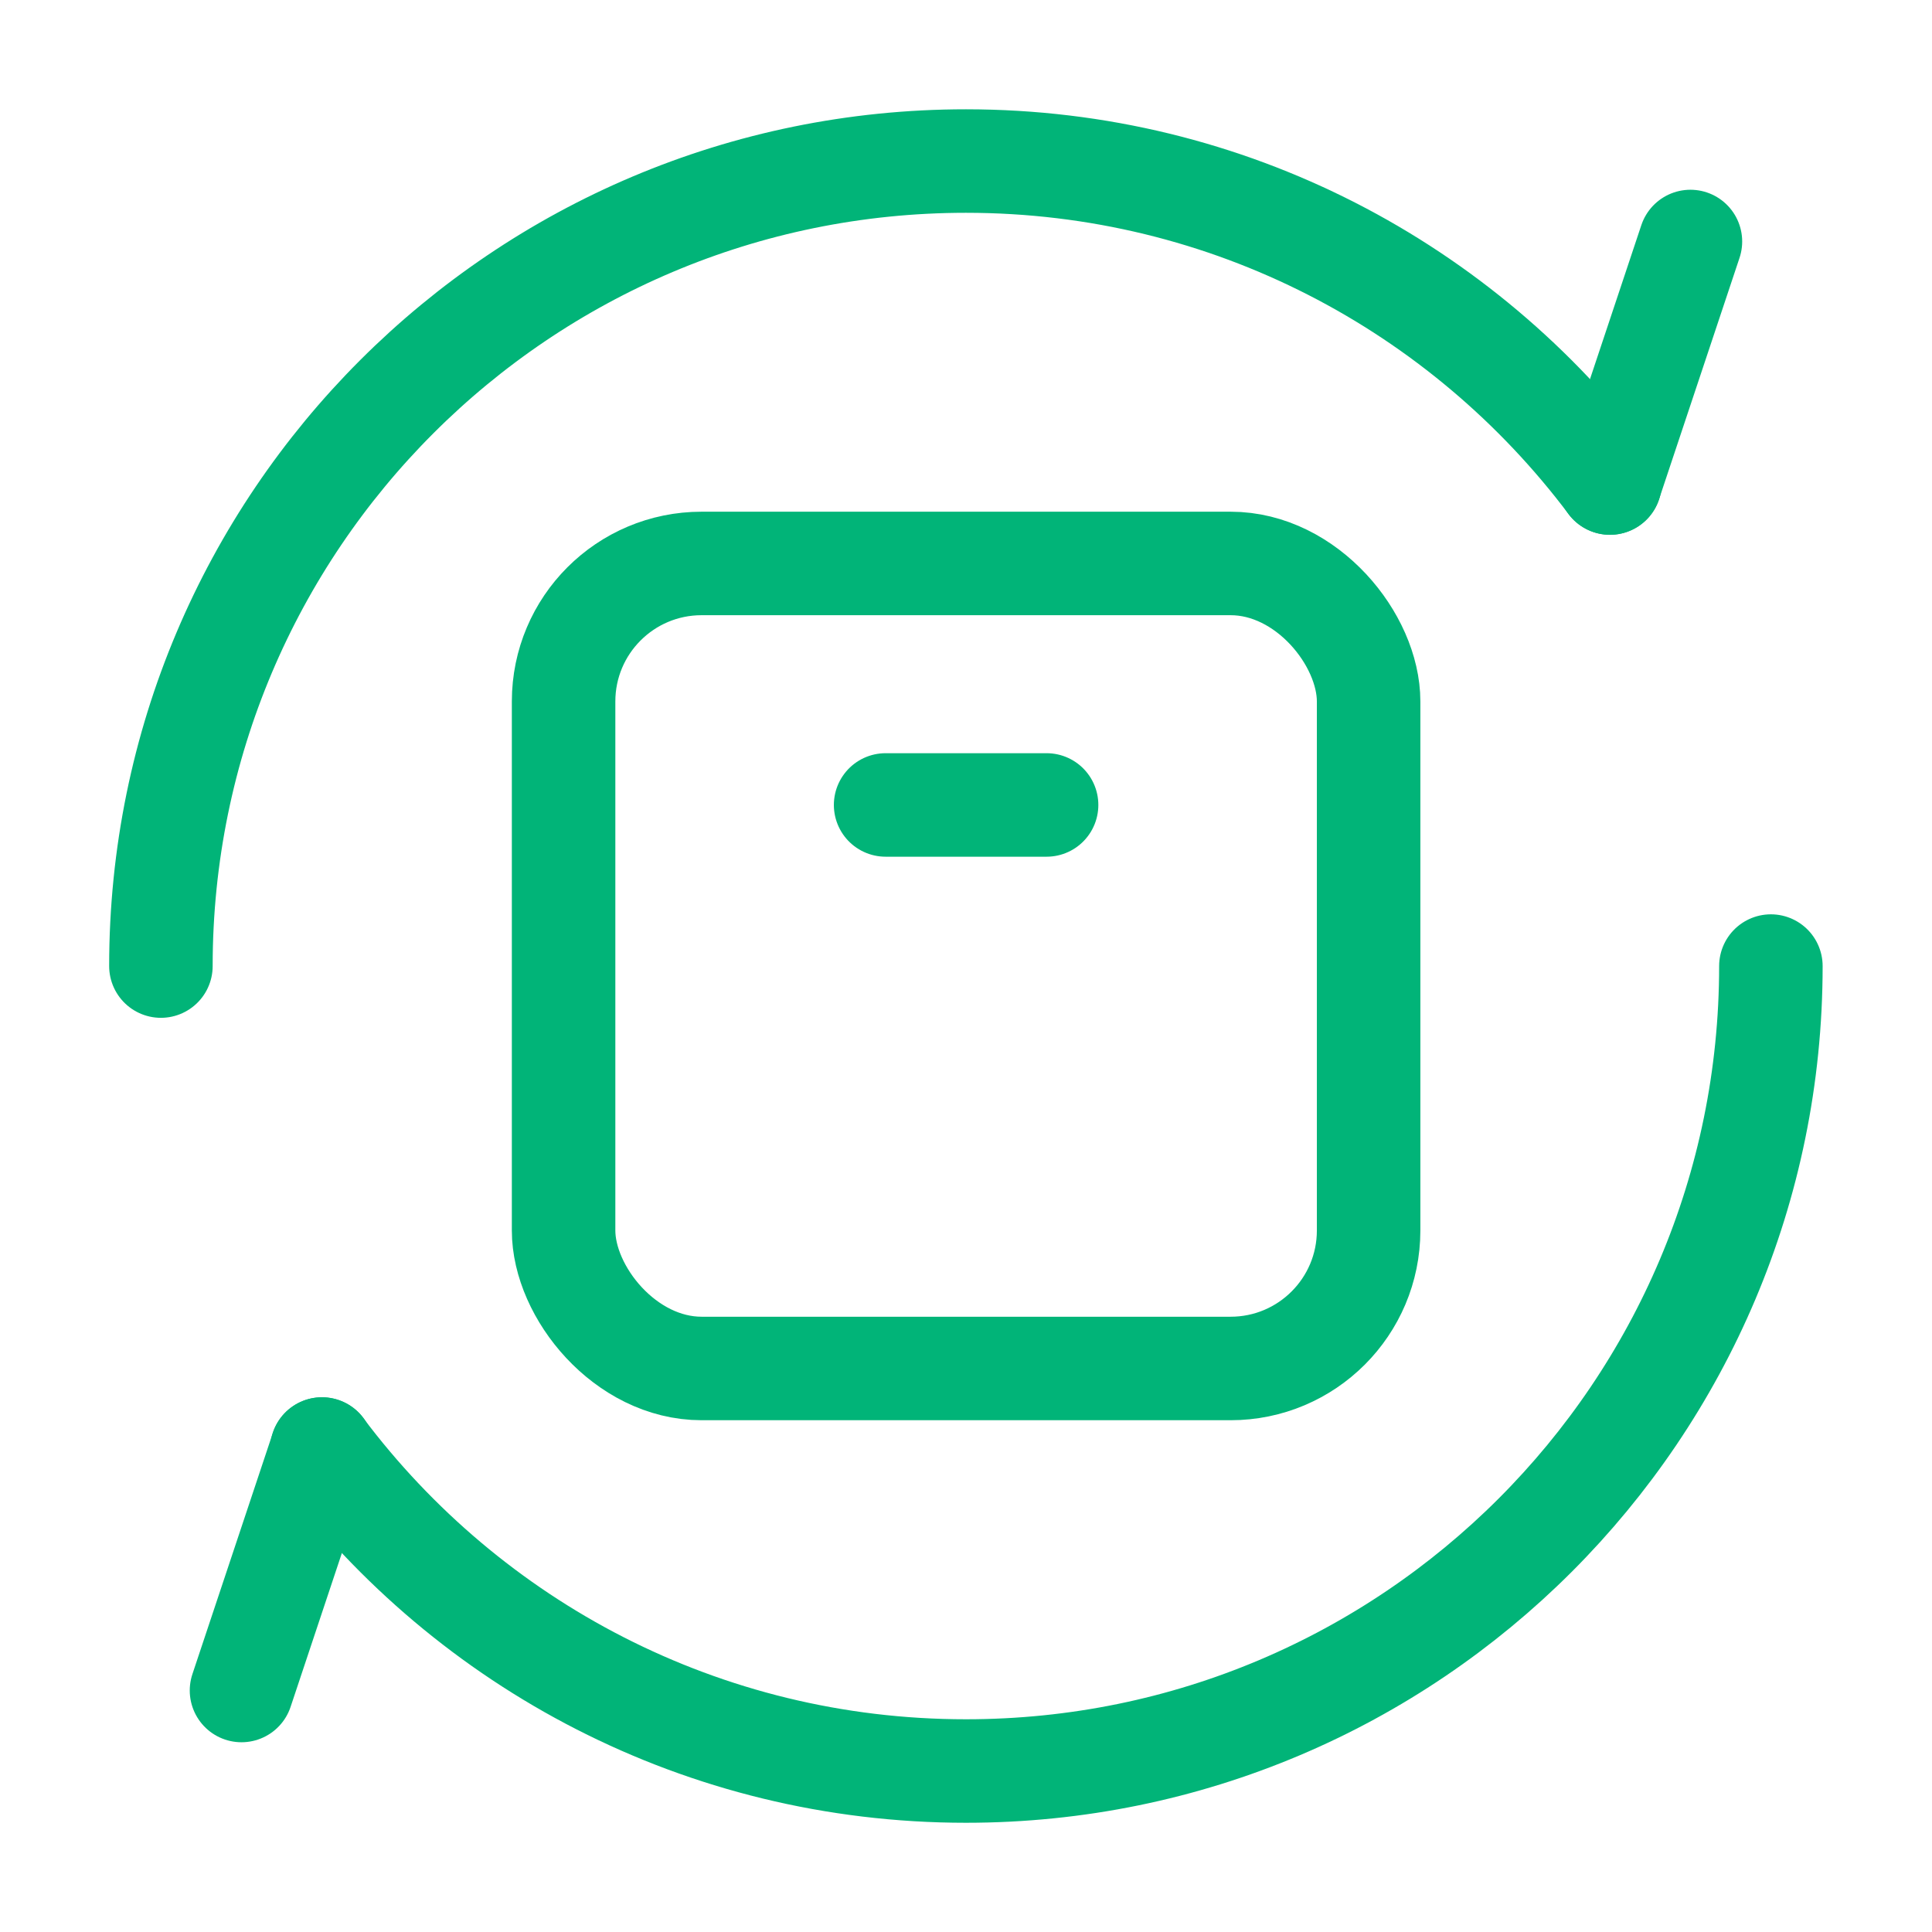
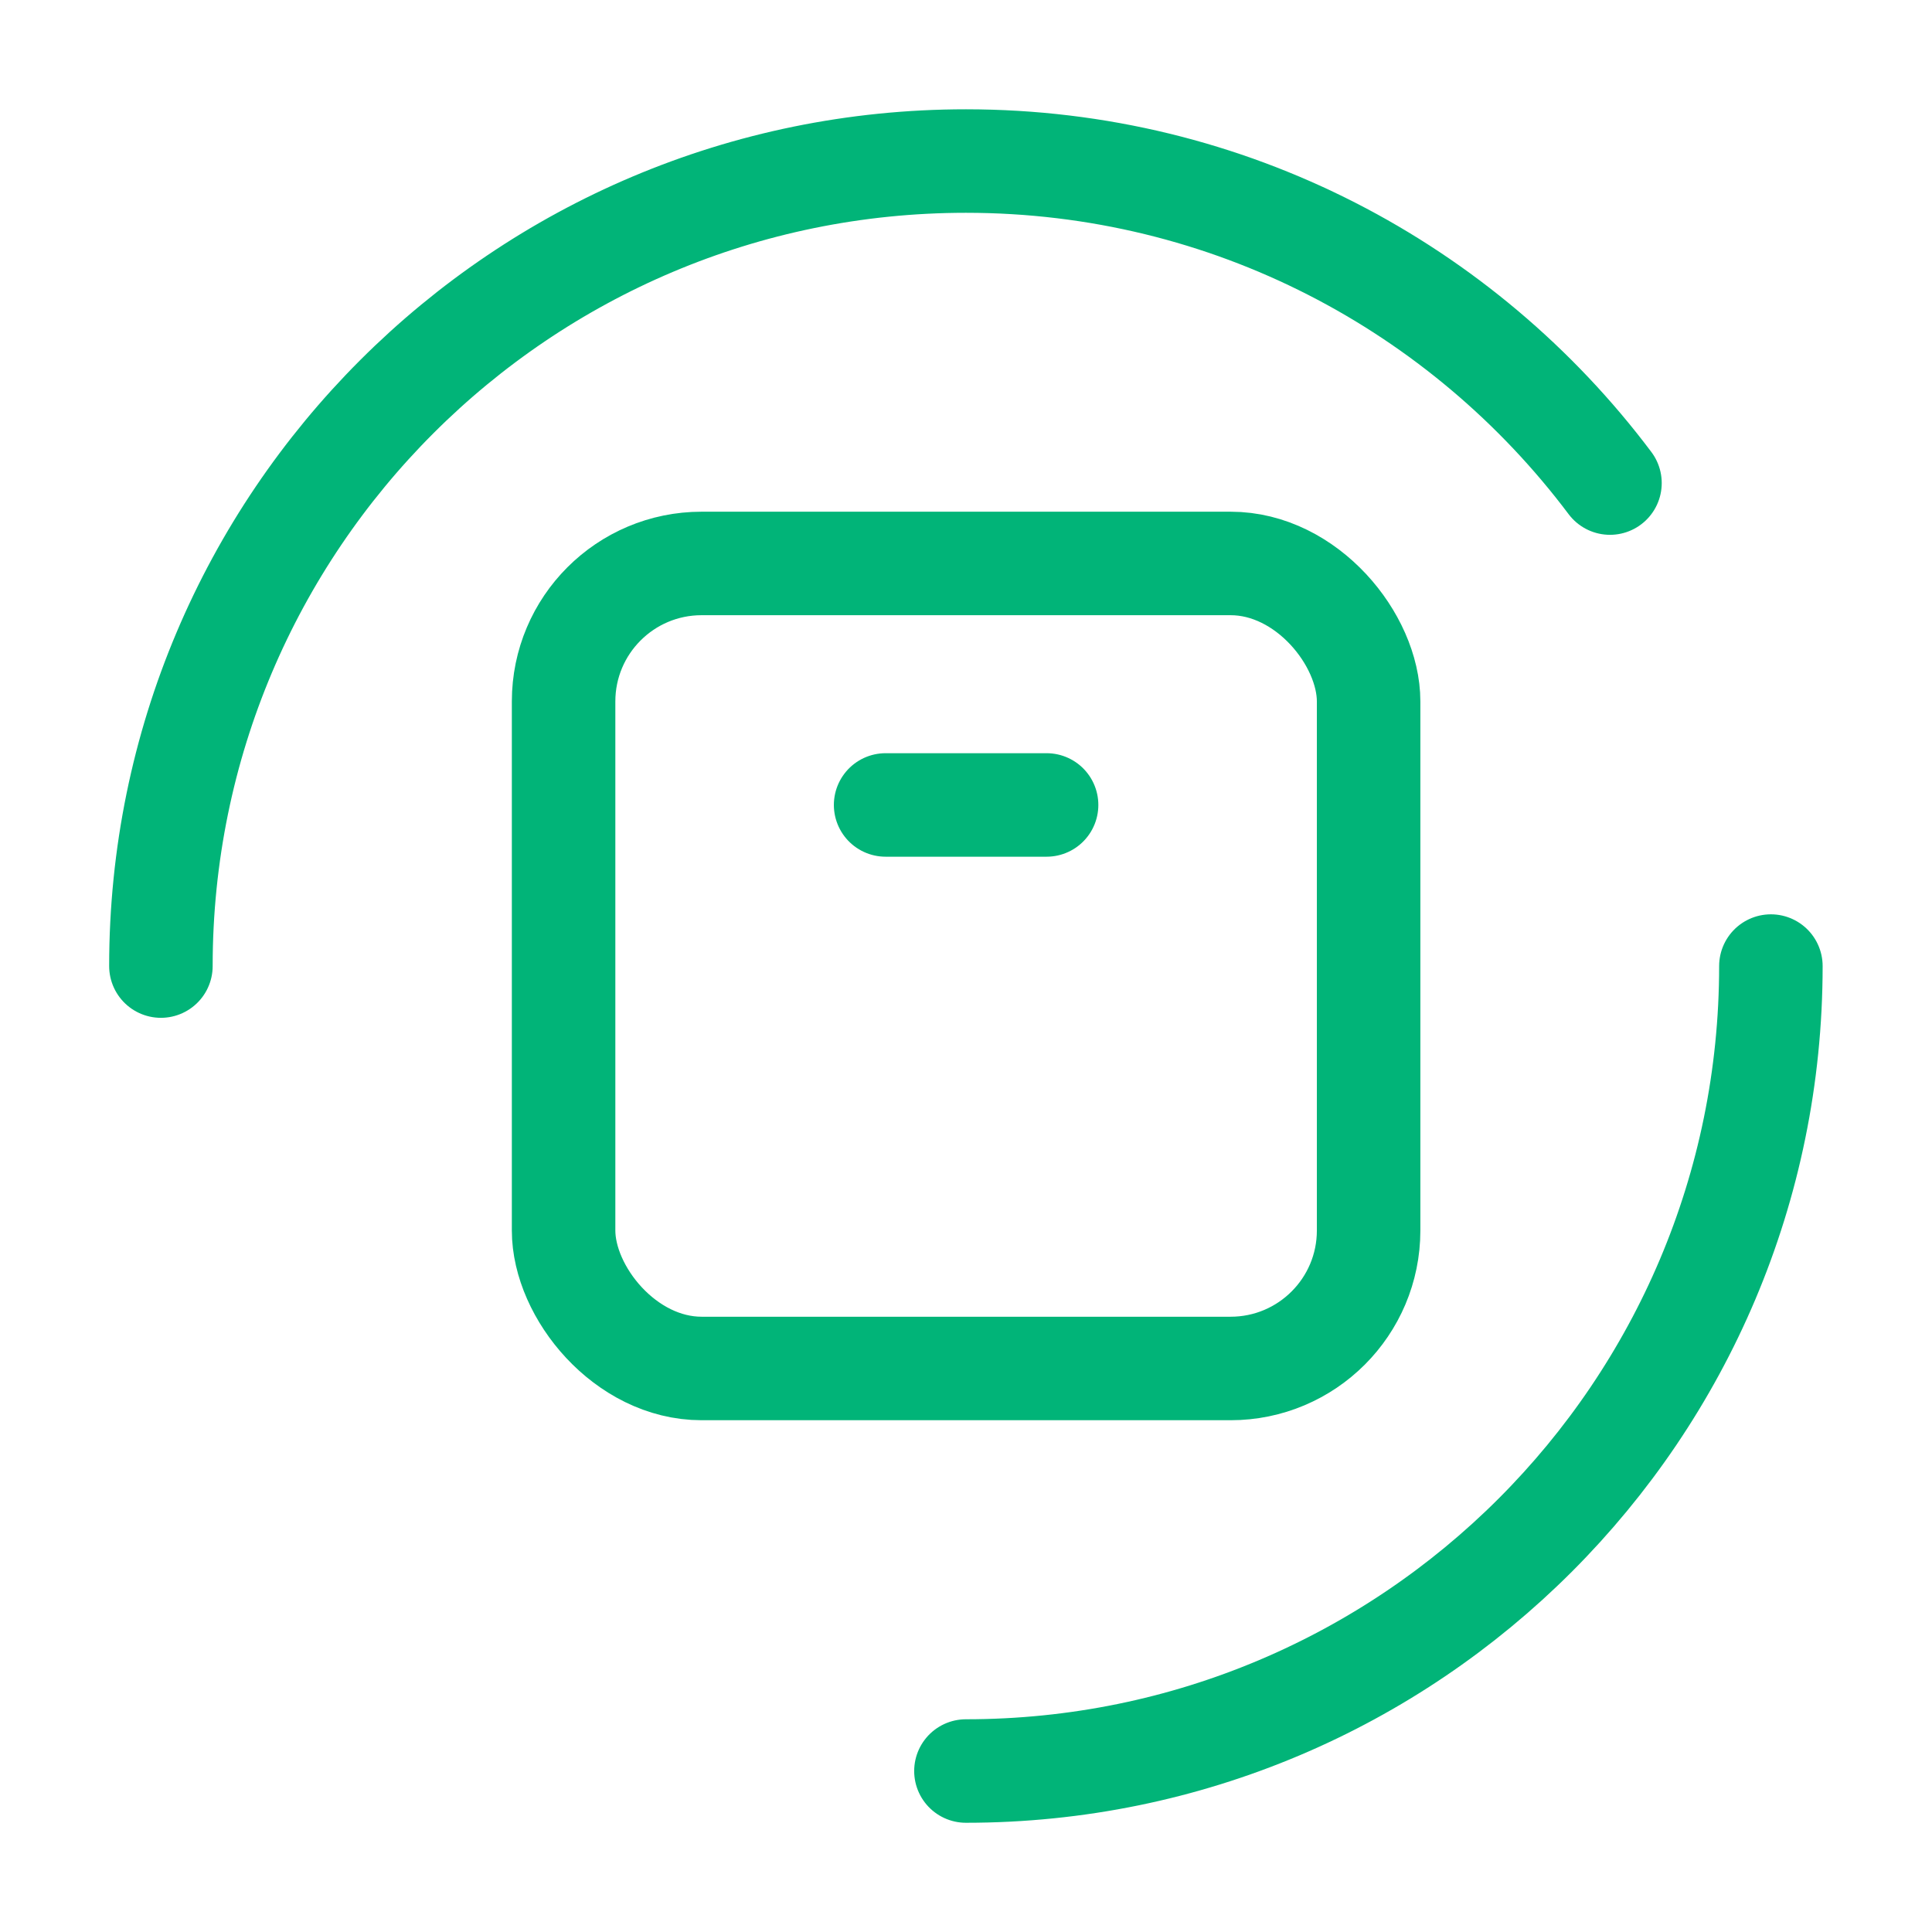
<svg xmlns="http://www.w3.org/2000/svg" width="28" height="28" viewBox="0 0 28 28" fill="none">
  <rect x="8.168" y="8.166" width="11.667" height="11.667" rx="2" stroke="#01B478" stroke-width="1.5" />
  <path d="M15.168 11.666L12.835 11.666" stroke="#01B478" stroke-width="1.5" stroke-linecap="round" stroke-linejoin="round" />
-   <path d="M25.665 14.001C25.665 20.444 20.442 25.667 13.999 25.667C10.182 25.667 6.793 23.834 4.665 21.001M2.332 14.001C2.332 7.557 7.555 2.334 13.999 2.334C17.816 2.334 21.204 4.167 23.333 7.001" stroke="#01B478" stroke-width="1.5" stroke-linecap="round" />
-   <path d="M4.667 21L3.5 24.5" stroke="#01B478" stroke-width="1.5" stroke-linecap="round" />
-   <path d="M23.332 7L24.499 3.5" stroke="#01B478" stroke-width="1.5" stroke-linecap="round" />
+   <path d="M25.665 14.001C25.665 20.444 20.442 25.667 13.999 25.667M2.332 14.001C2.332 7.557 7.555 2.334 13.999 2.334C17.816 2.334 21.204 4.167 23.333 7.001" stroke="#01B478" stroke-width="1.5" stroke-linecap="round" />
</svg>